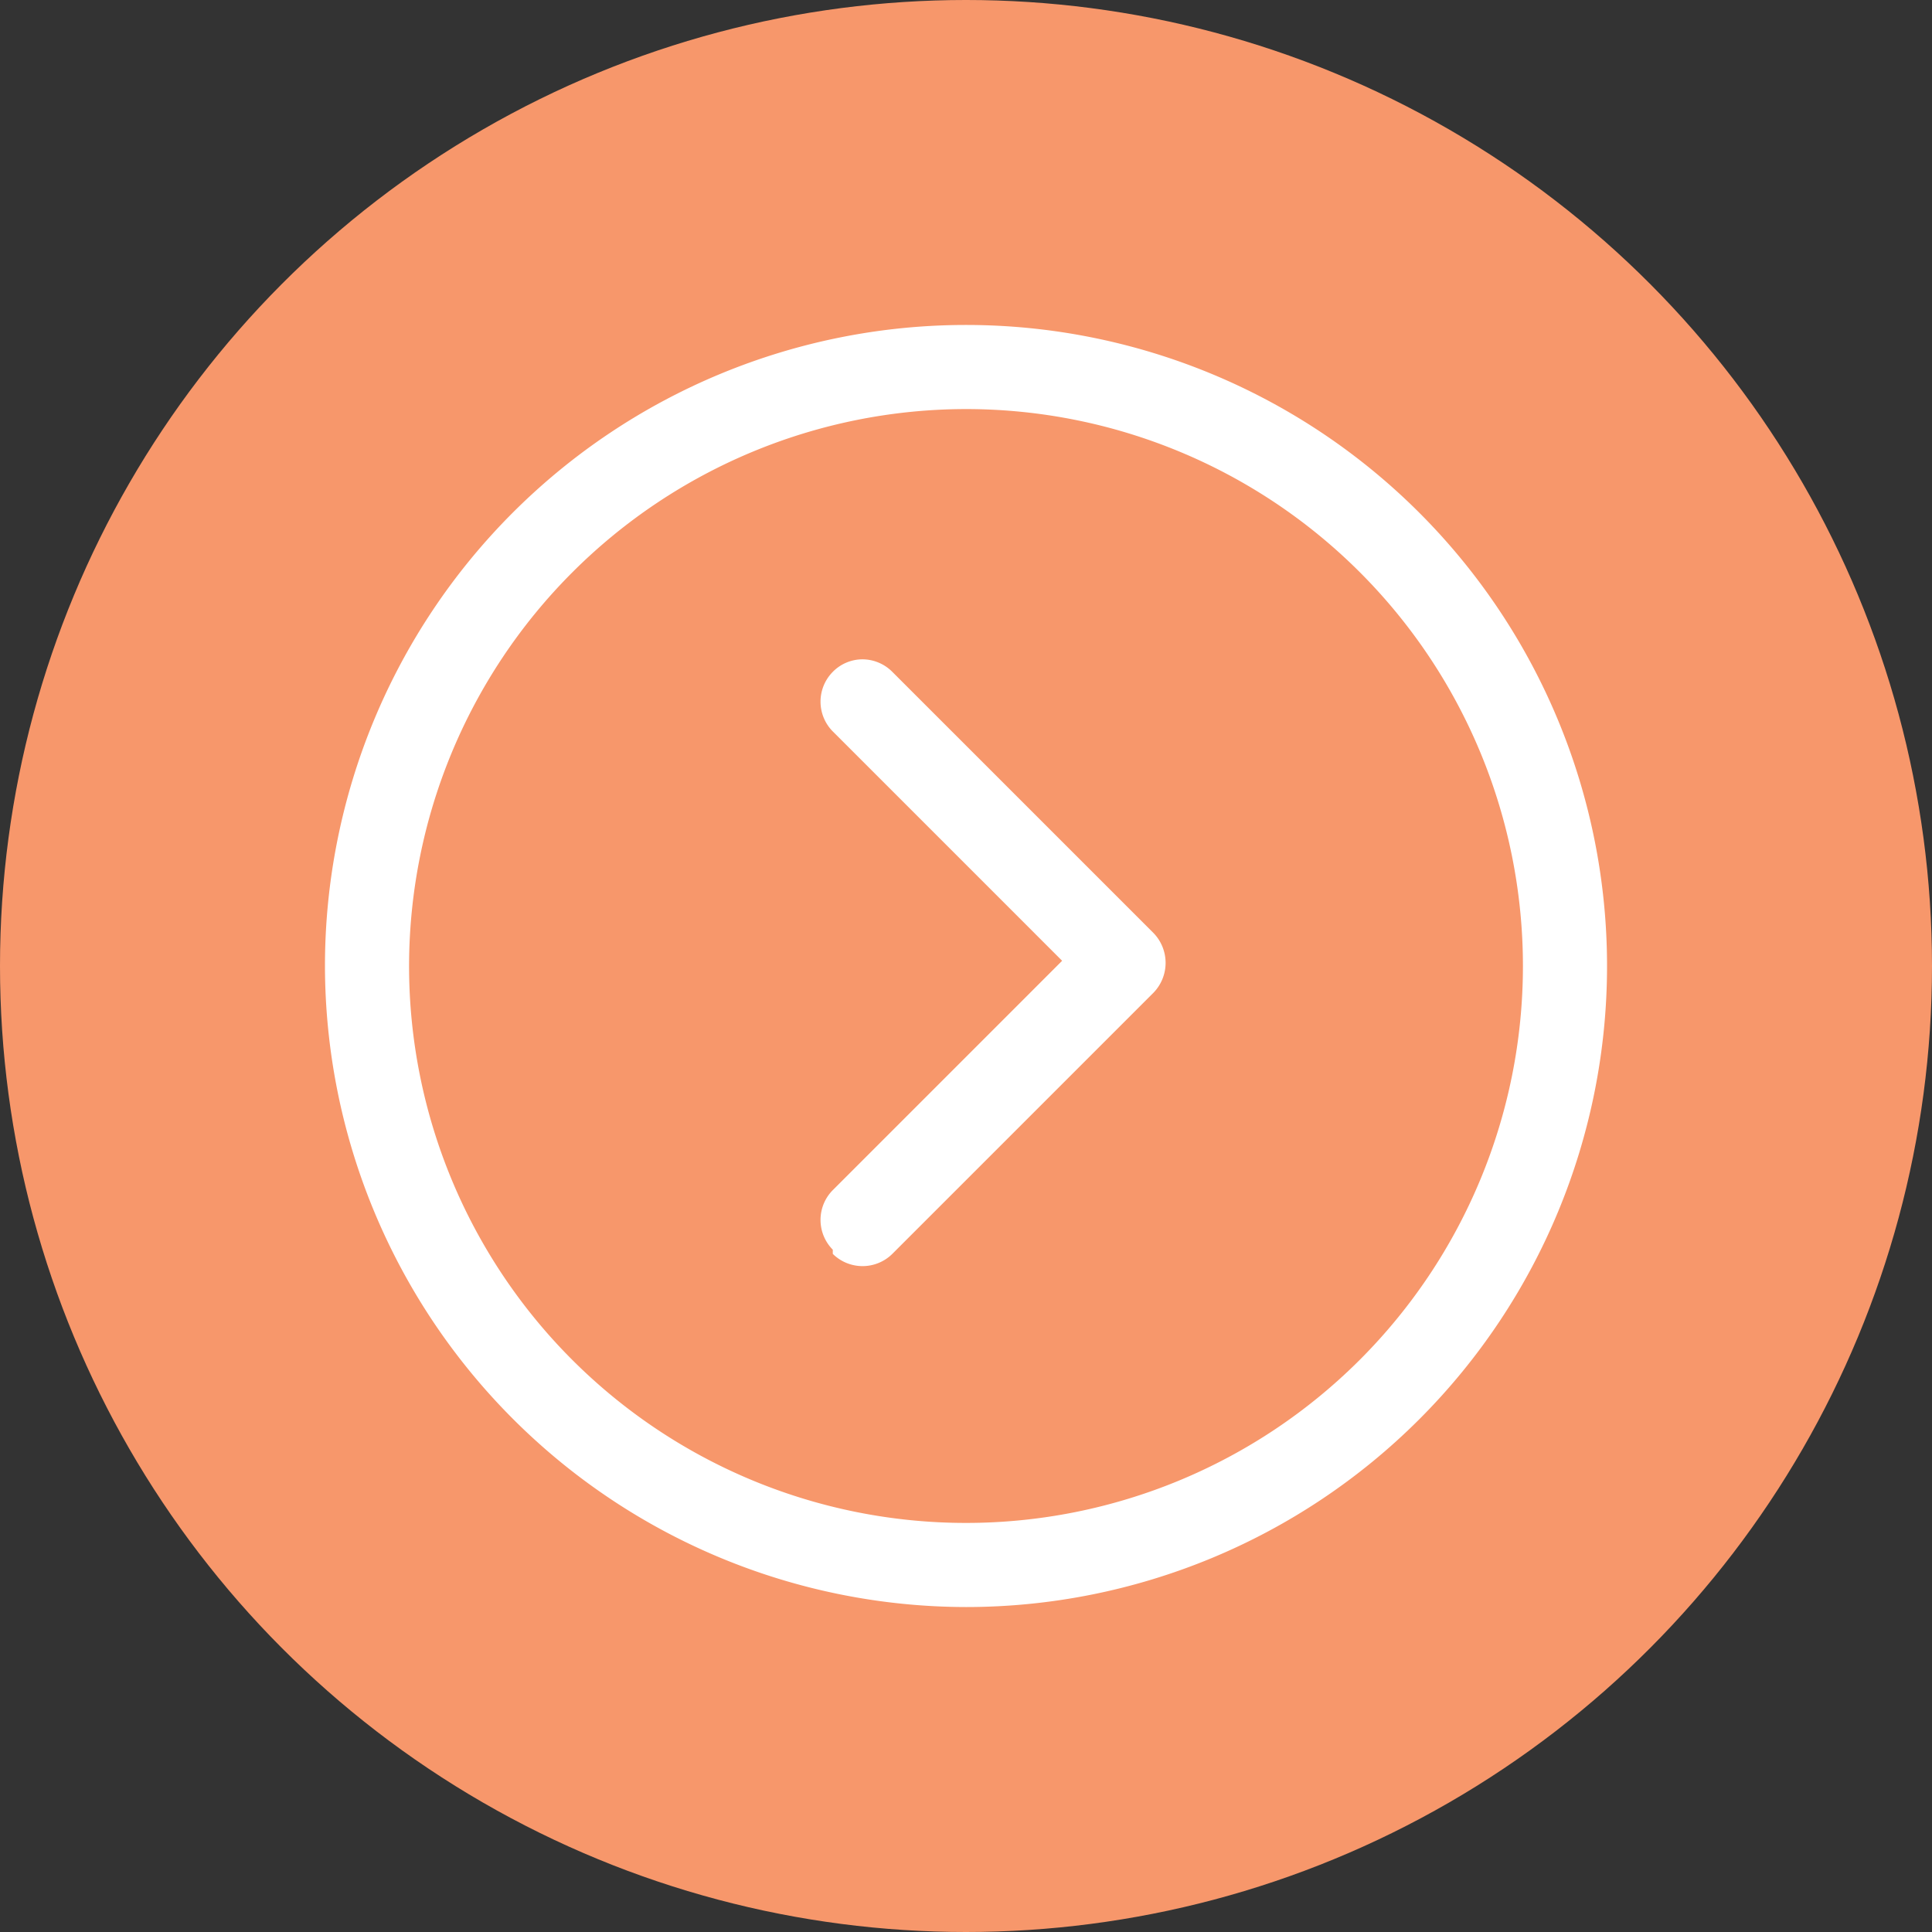
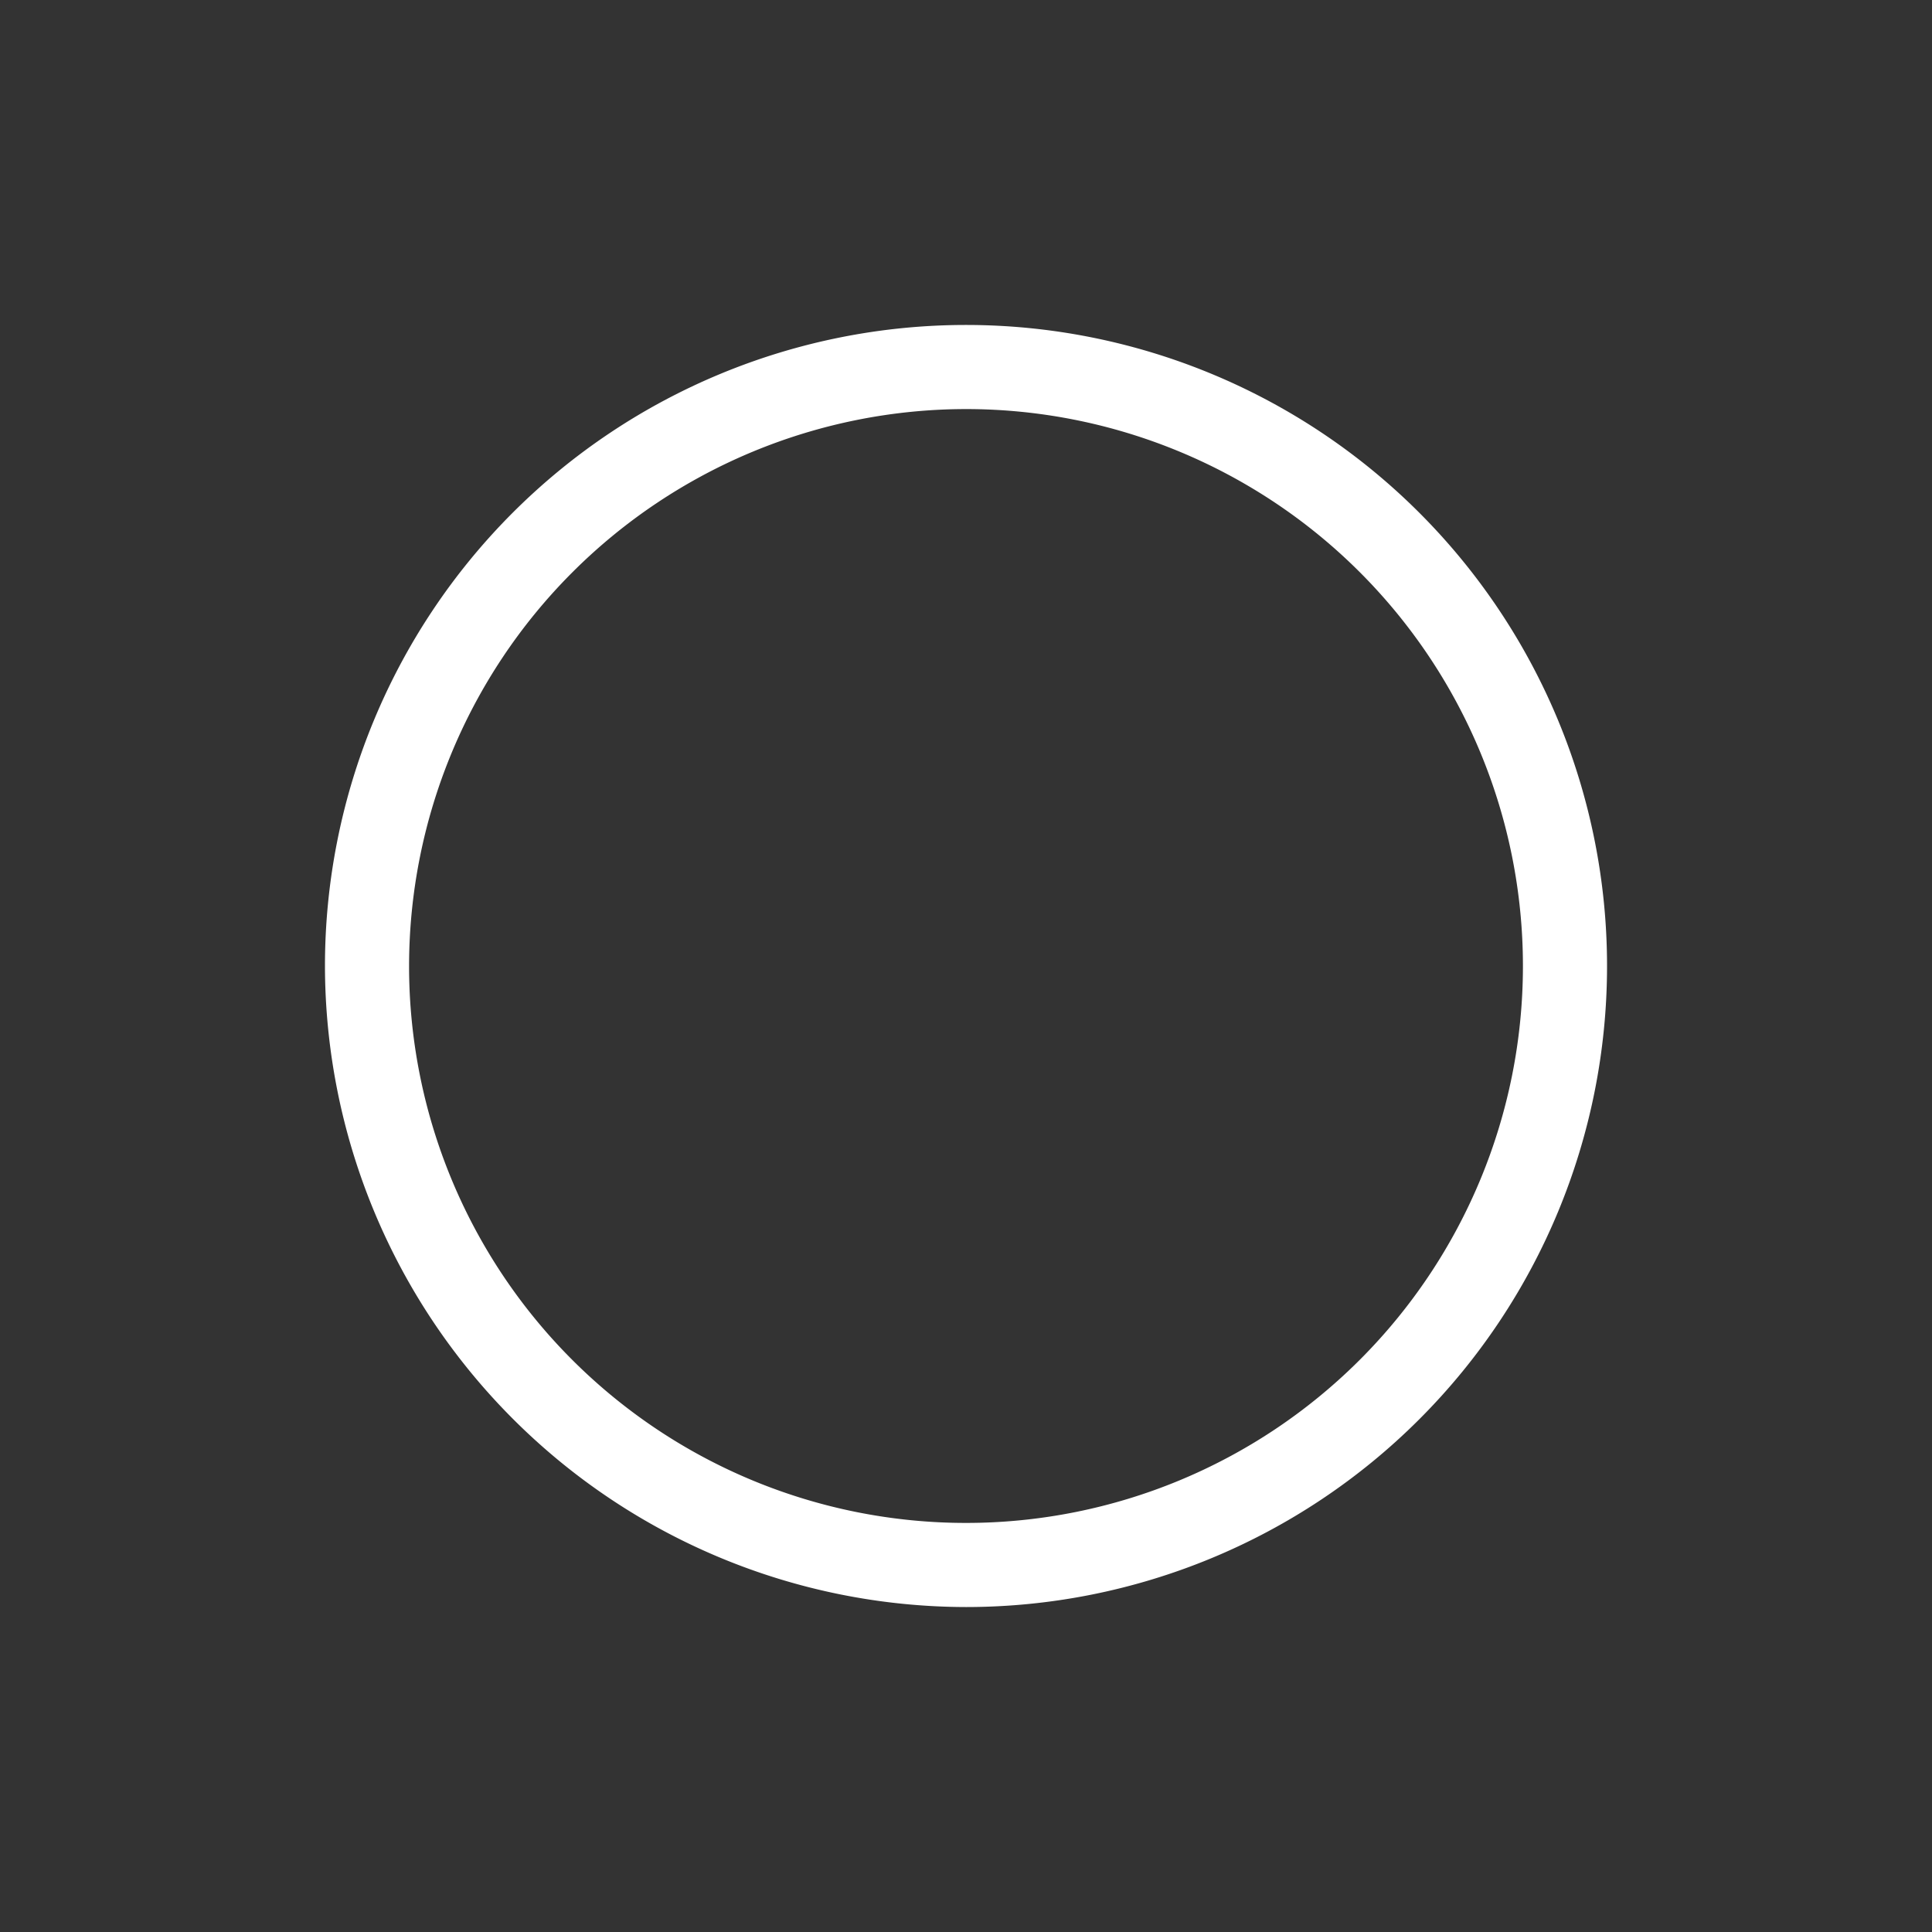
<svg xmlns="http://www.w3.org/2000/svg" viewBox="0 0 36.98 36.98">
  <rect x="0" y="0" width="36.98" height="36.98" fill="#333333" stroke="none" />
  <defs>
    <style>.cls-1{fill:#f7976b;}.cls-2{fill:#fff;}</style>
  </defs>
  <title>next-icon</title>
  <g id="Layer_2" data-name="Layer 2">
    <g id="Chapter_Page" data-name="Chapter Page">
-       <circle class="cls-1" cx="18.49" cy="18.49" r="18.49" />
      <path class="cls-2" d="M18.49,30.76A12.27,12.27,0,1,0,6.22,18.49,12.29,12.29,0,0,0,18.49,30.76Zm0-22.93A10.66,10.66,0,1,1,7.83,18.49,10.67,10.67,0,0,1,18.49,7.83Z" />
-       <path class="cls-2" d="M15.94,24a.81.81,0,0,0,1.14,0l5-5a.82.82,0,0,0,0-1.14l-5-5a.81.81,0,0,0-.57-.24.8.8,0,0,0-.57.24.81.81,0,0,0,0,1.14l4.39,4.39-4.39,4.39a.81.81,0,0,0,0,1.14Z" />
    </g>
  </g>
</svg>